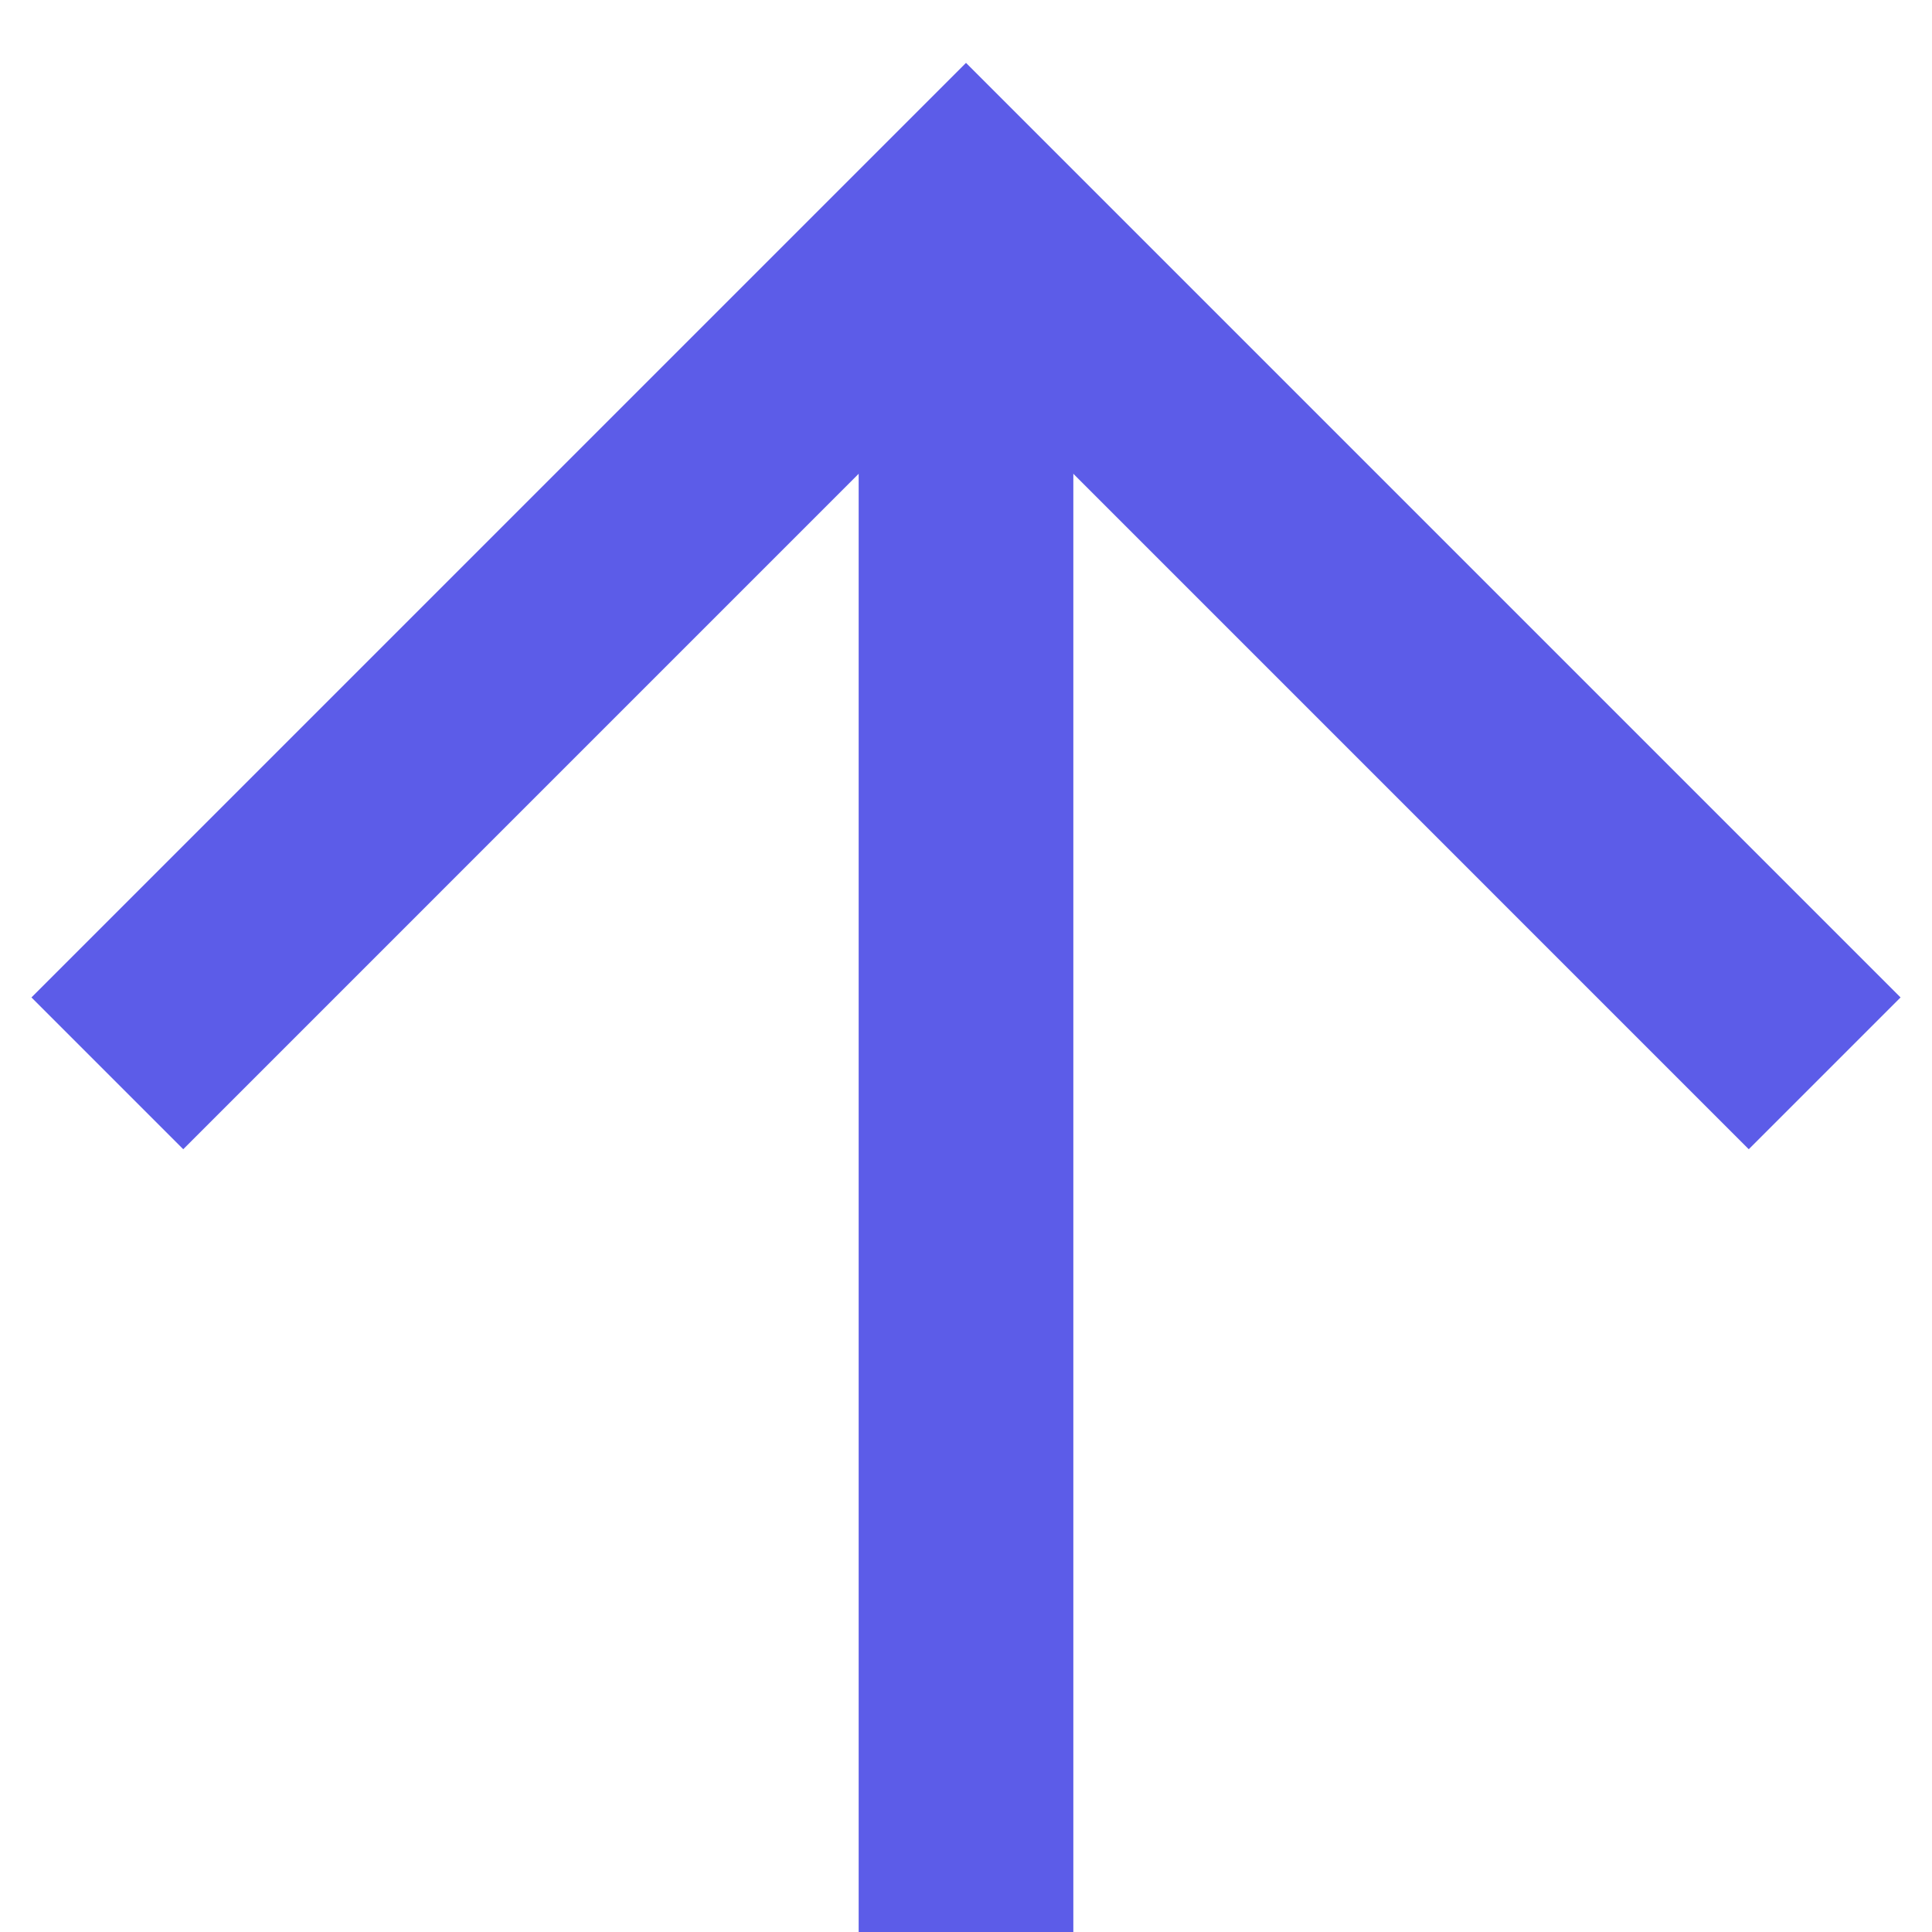
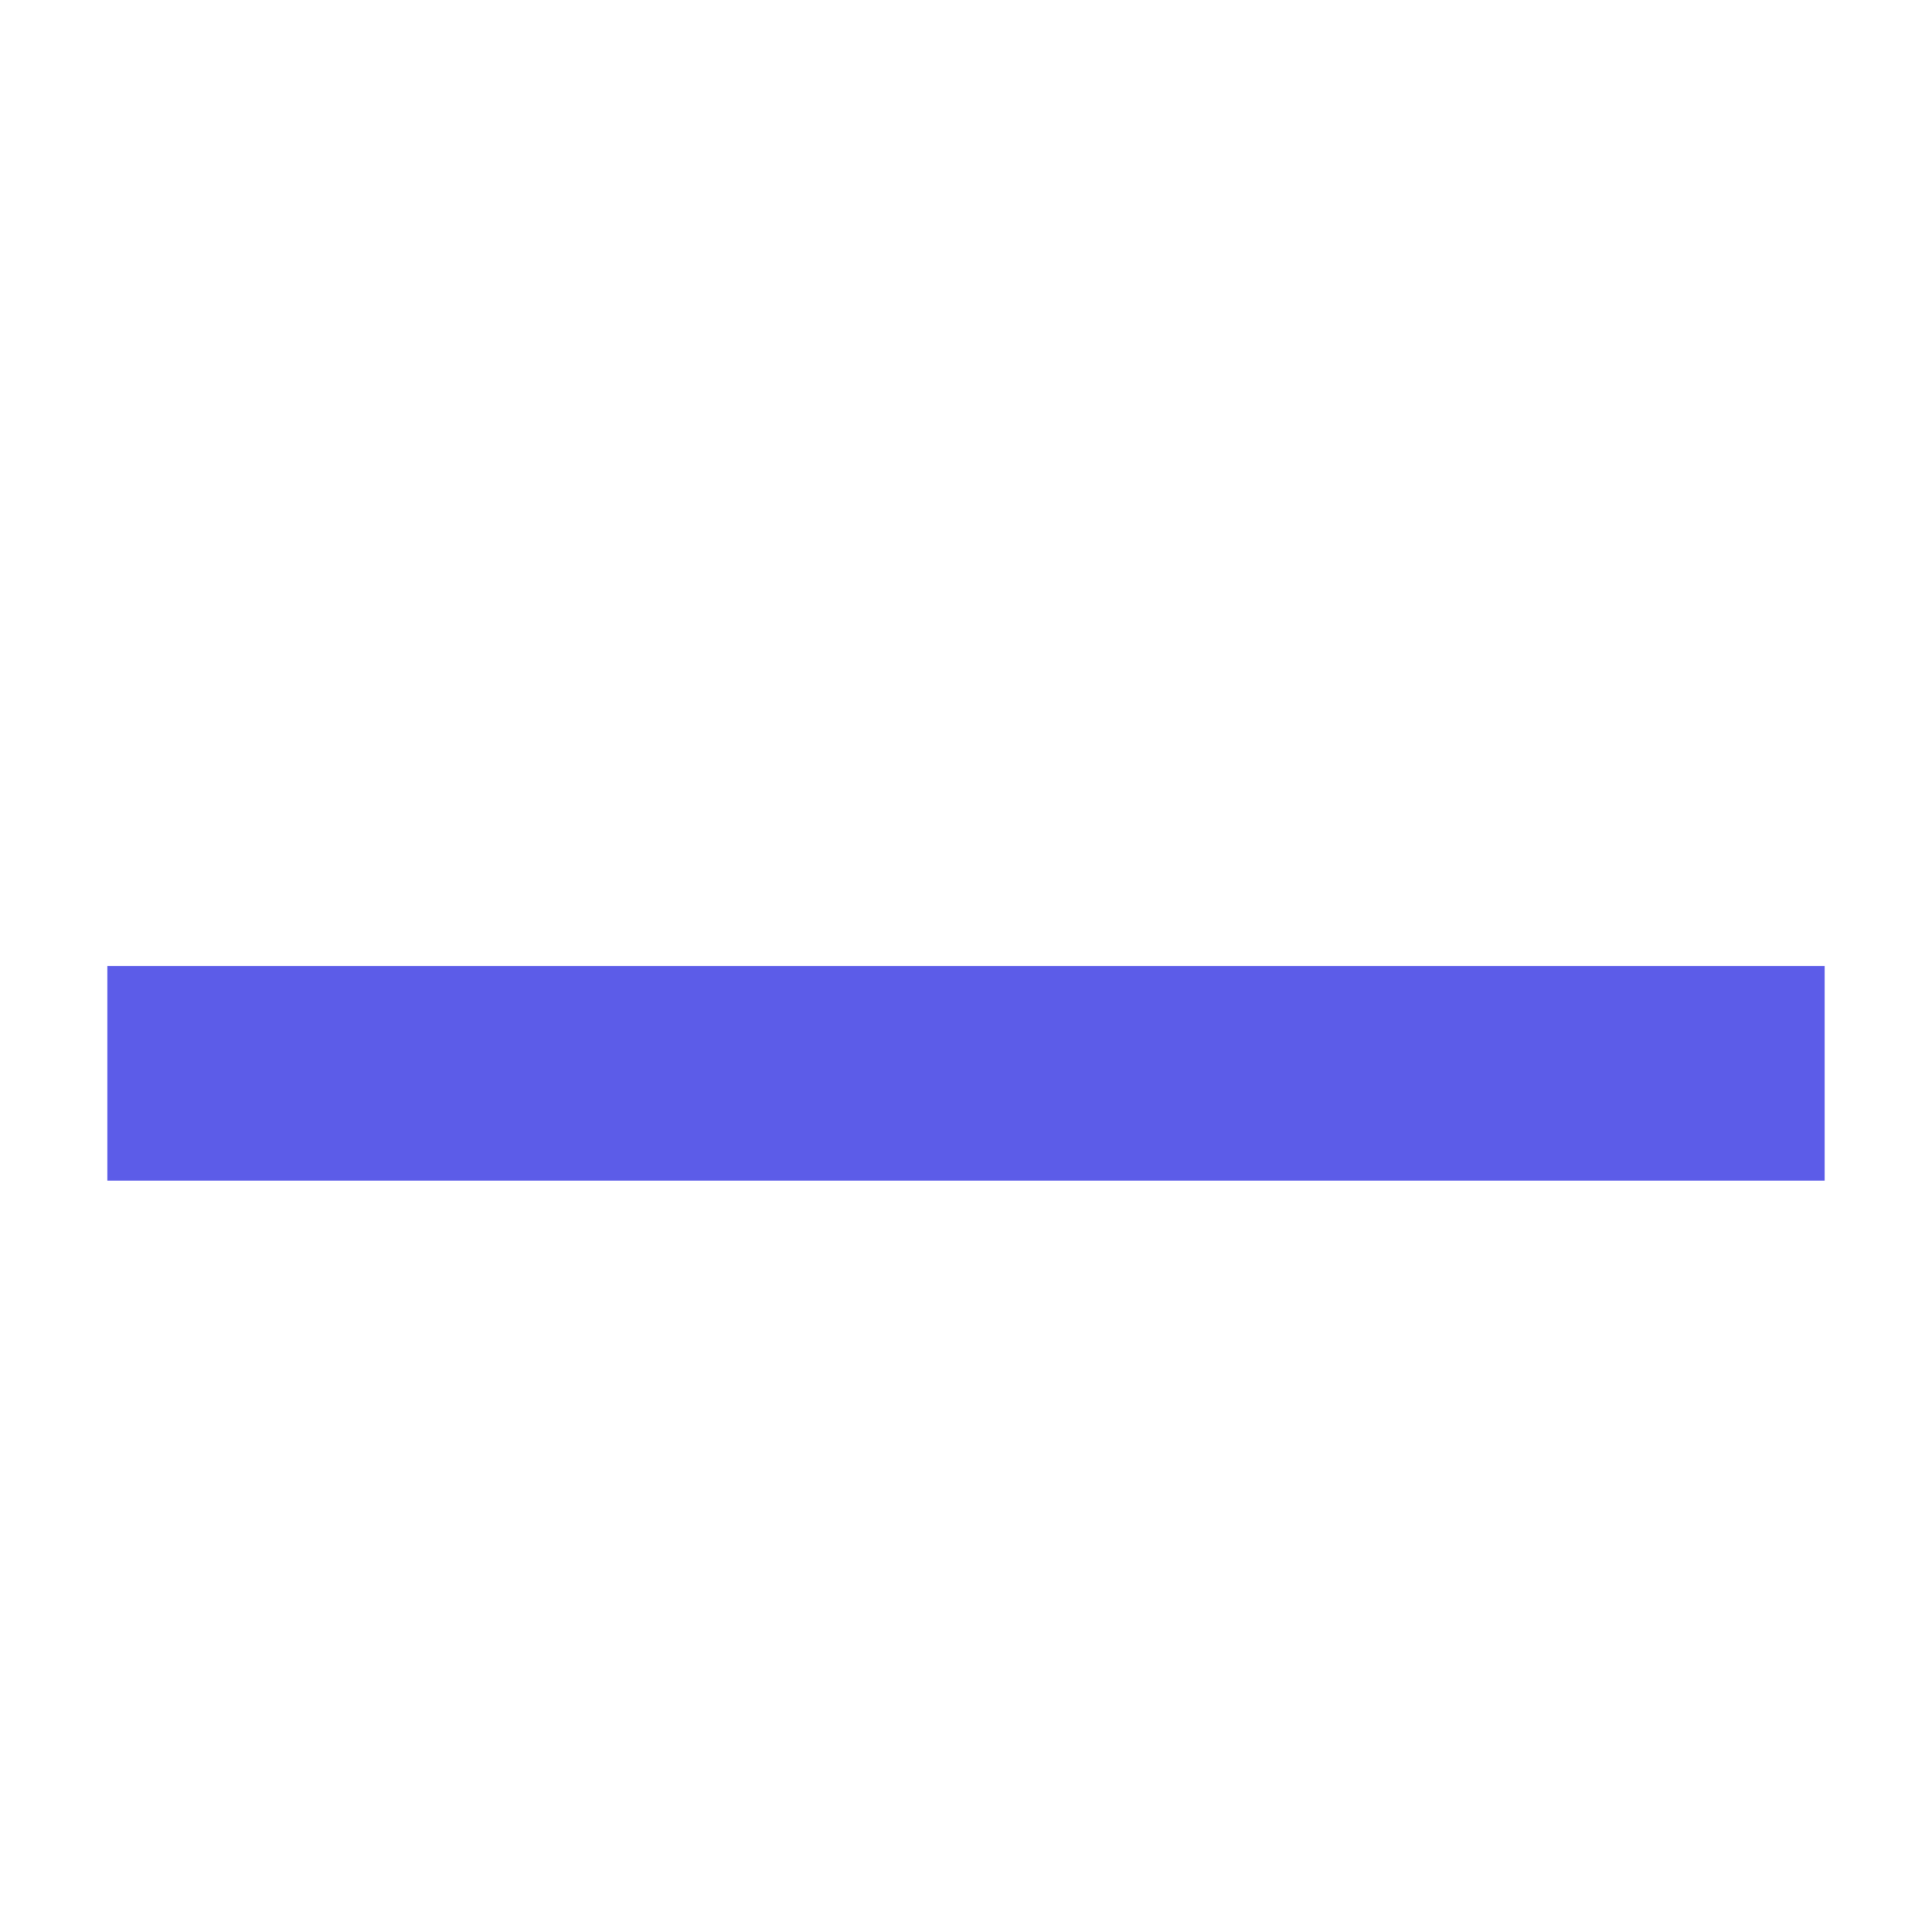
<svg xmlns="http://www.w3.org/2000/svg" width="18" height="18" viewBox="0 0 18 18" fill="none">
-   <path d="M9 2L9 18" stroke="#5C5CE8" stroke-width="2" />
-   <path d="M17 10L9 2L1 10" stroke="#5C5CE8" stroke-width="2" />
+   <path d="M17 10L1 10" stroke="#5C5CE8" stroke-width="2" />
</svg>